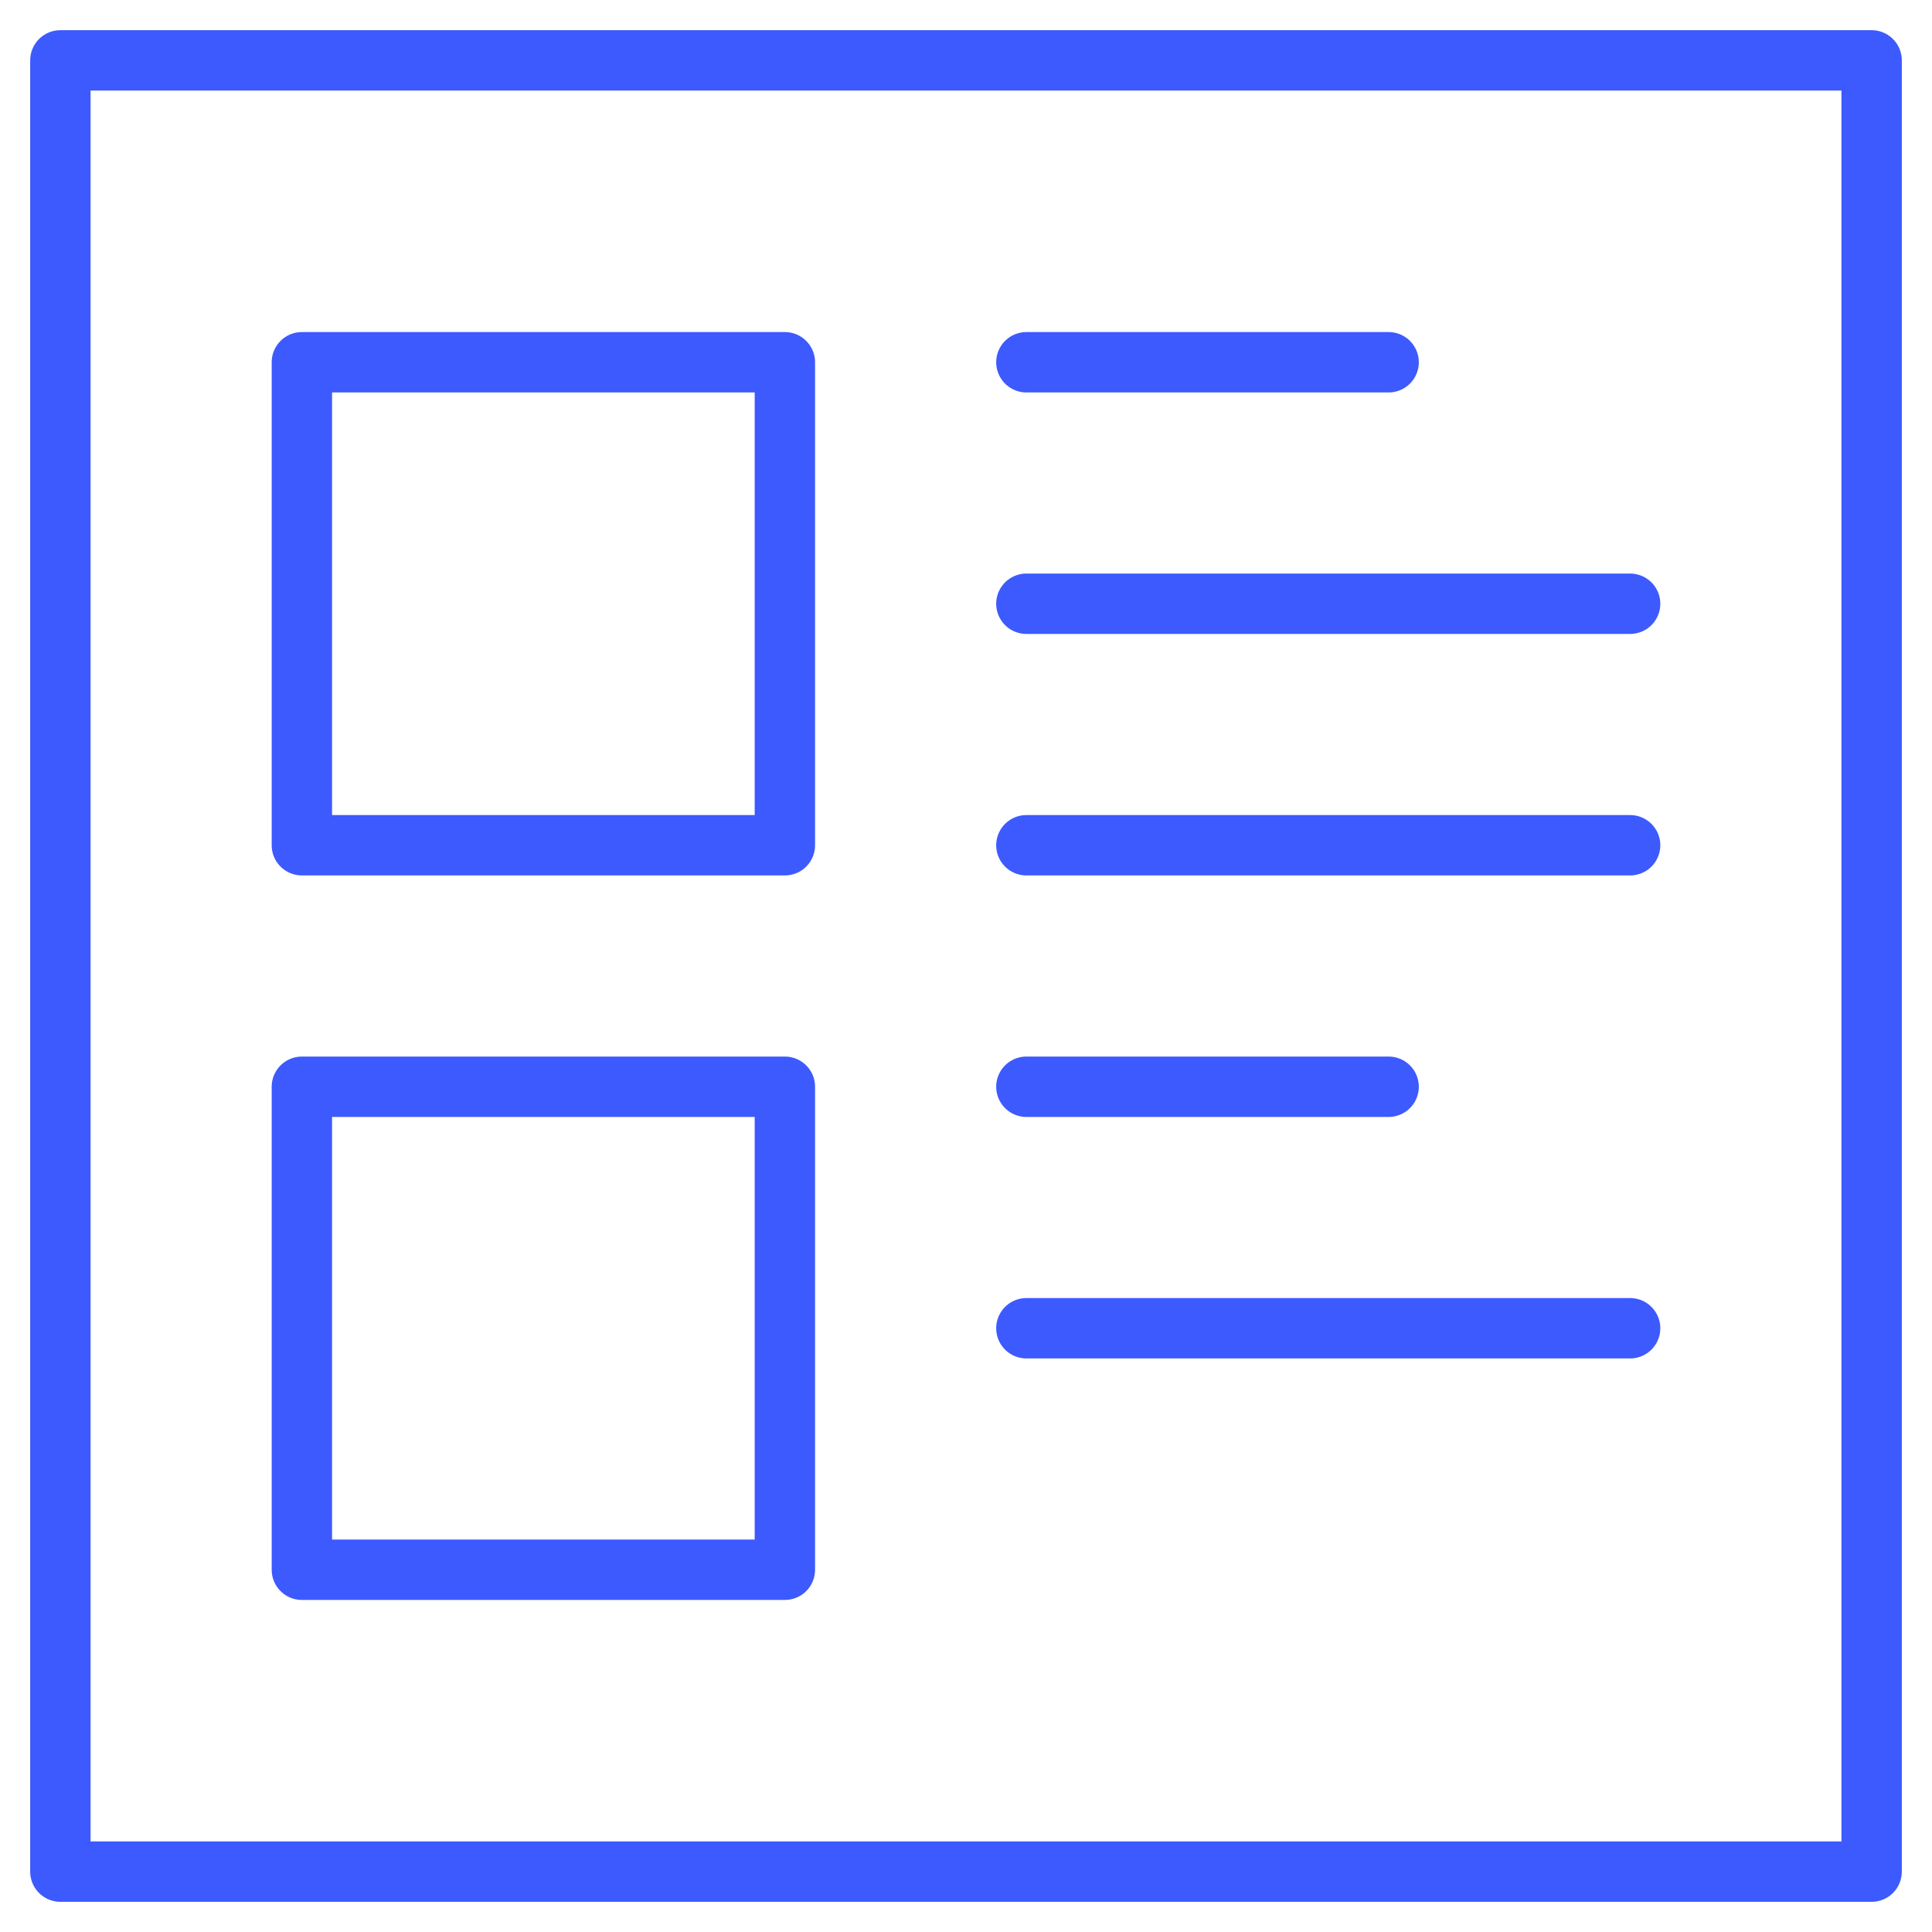
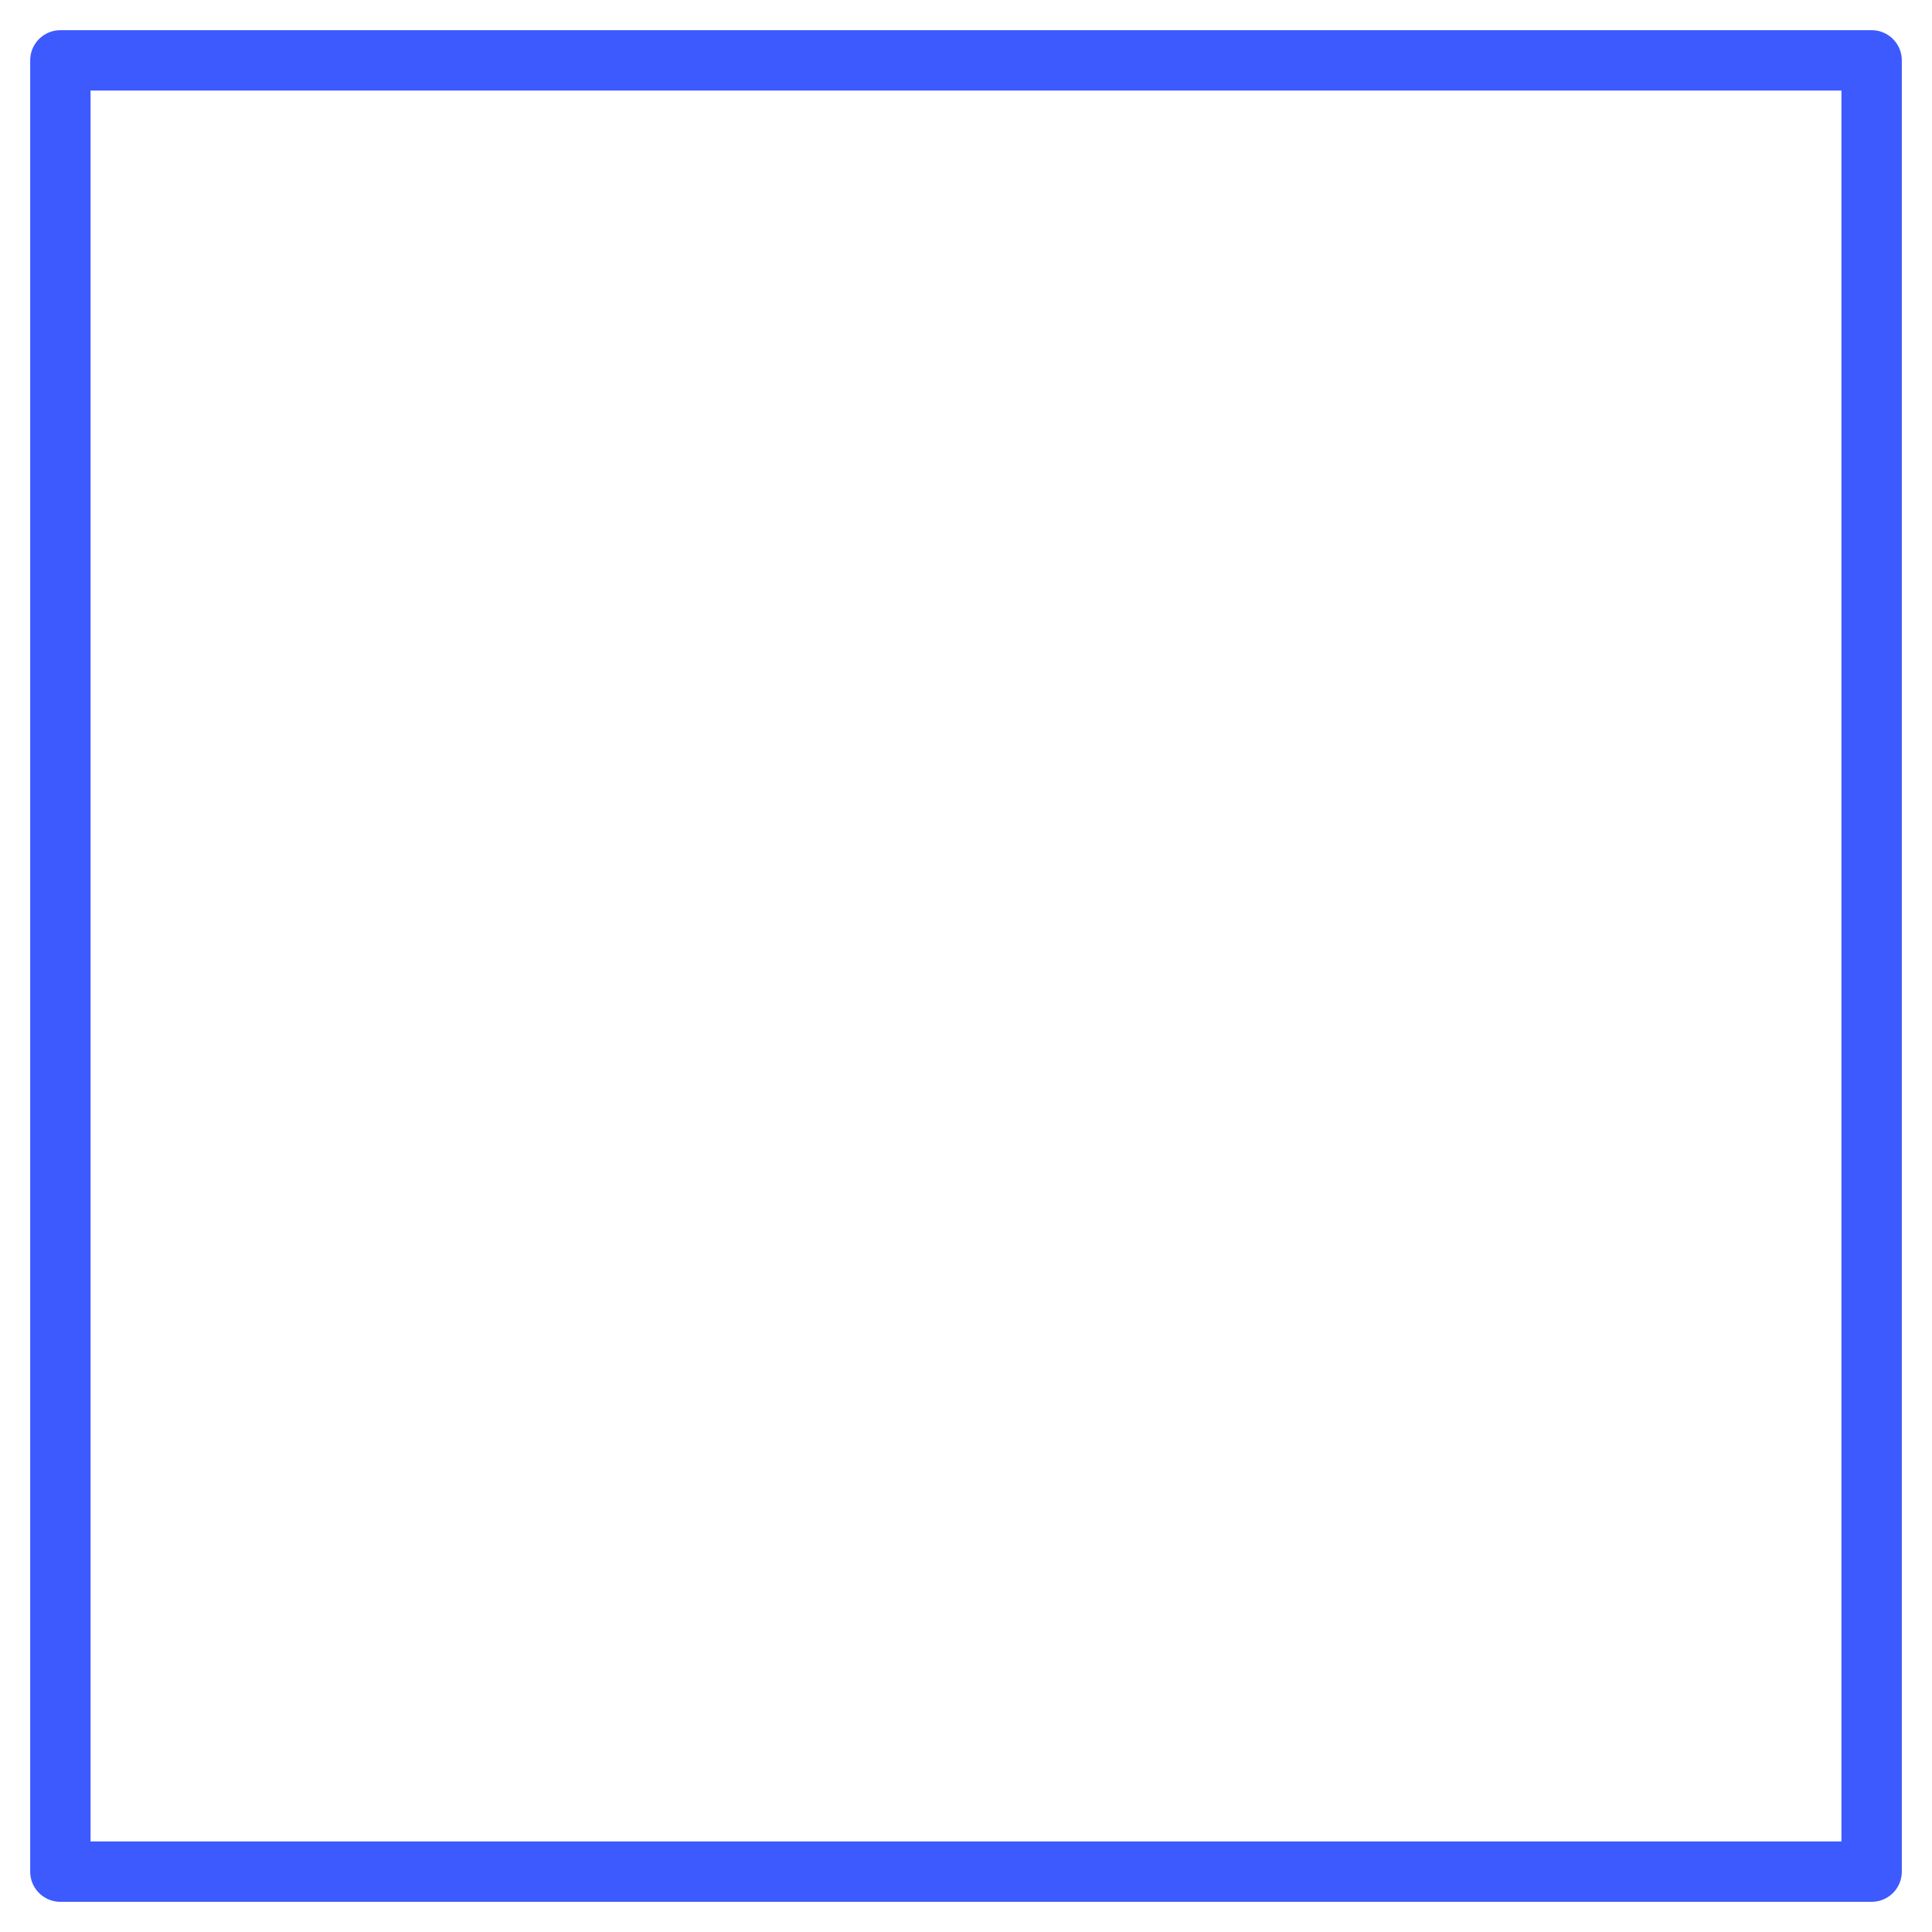
<svg xmlns="http://www.w3.org/2000/svg" viewBox="0 0 64 64" aria-labelledby="title" aria-describedby="desc" role="img">
  <title>Content Post</title>
  <desc>A line styled icon from Orion Icon Library.</desc>
  <path data-name="layer2" fill="none" stroke="#3d5afe" stroke-miterlimit="10" stroke-width="2" d="M2 2h60v60H2z" stroke-linejoin="round" stroke-linecap="round" />
-   <path data-name="layer1" fill="none" stroke="#3d5afe" stroke-miterlimit="10" stroke-width="2" d="M34 12h12m-12 8h20m-20 8h20m-20 8h12m-12 8h20M10 12h16v16H10zm0 24h16v16H10z" stroke-linejoin="round" stroke-linecap="round" />
</svg>